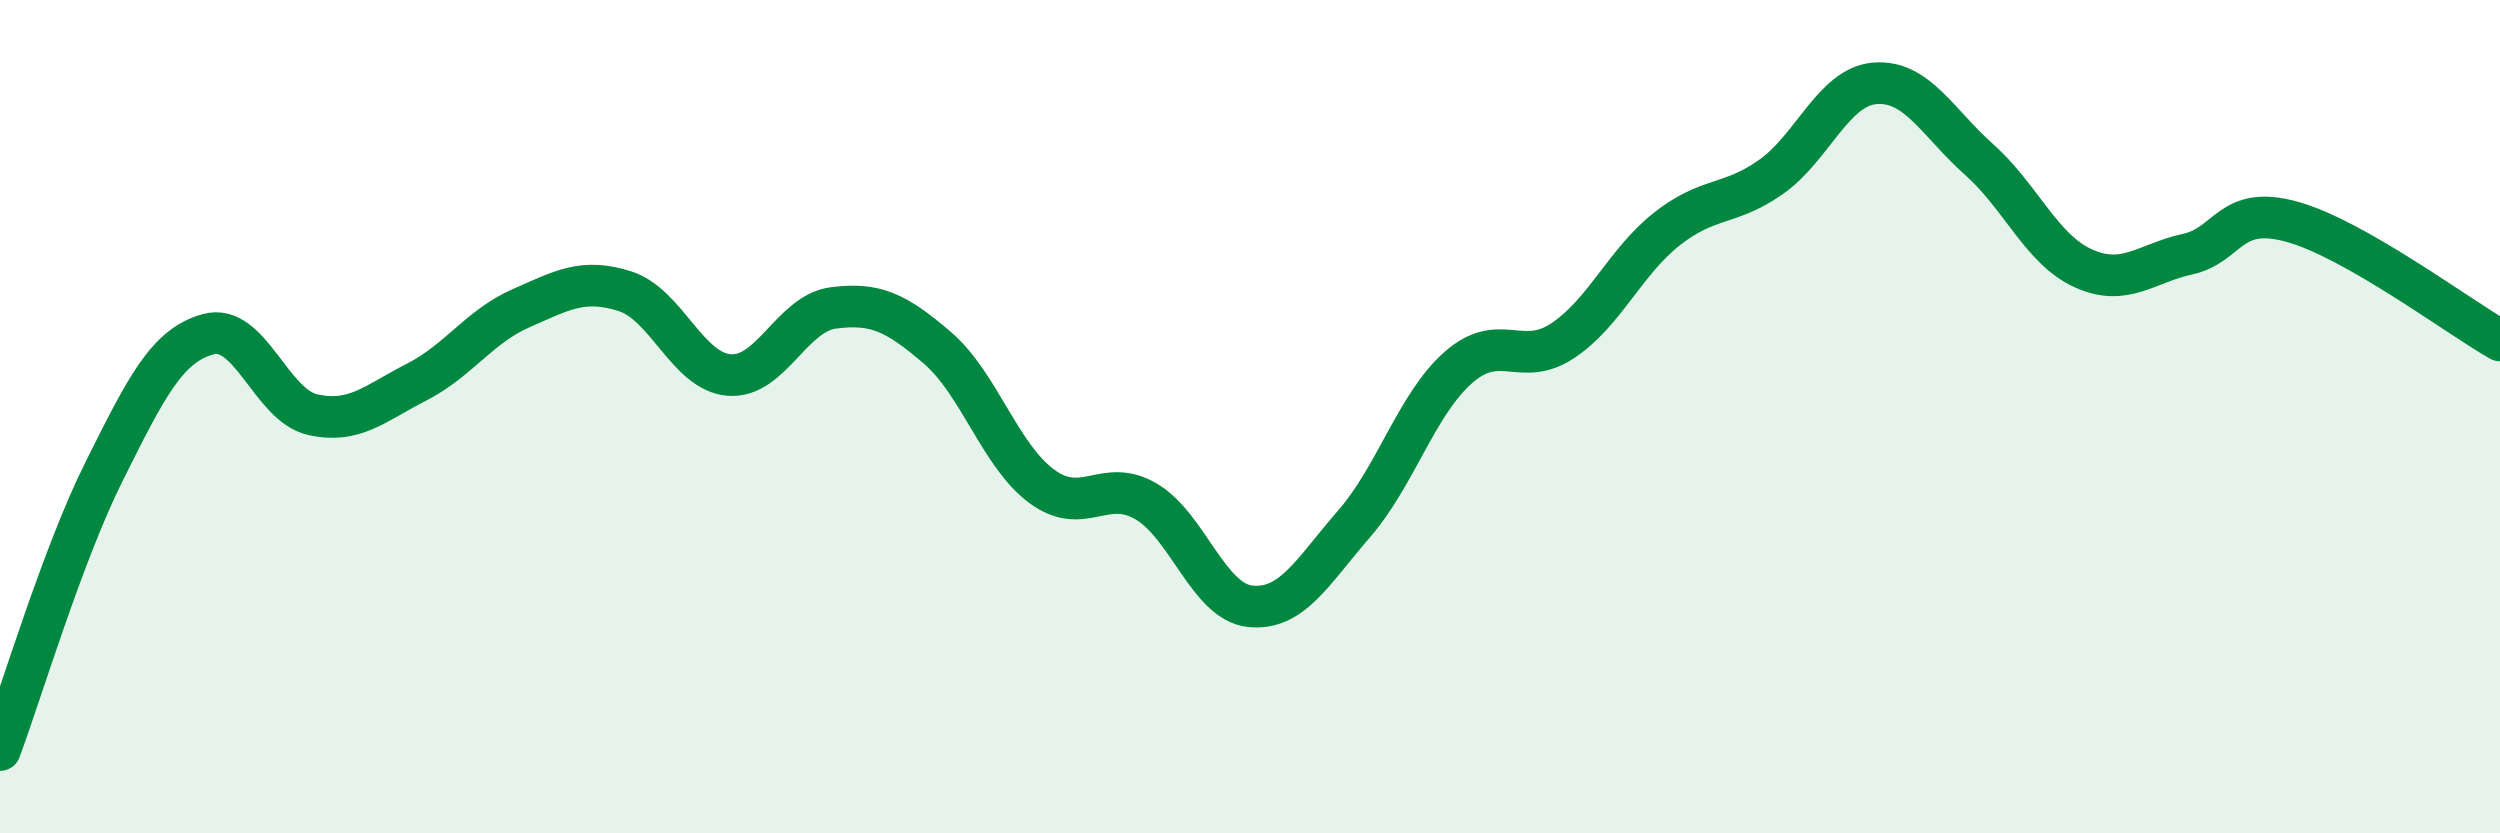
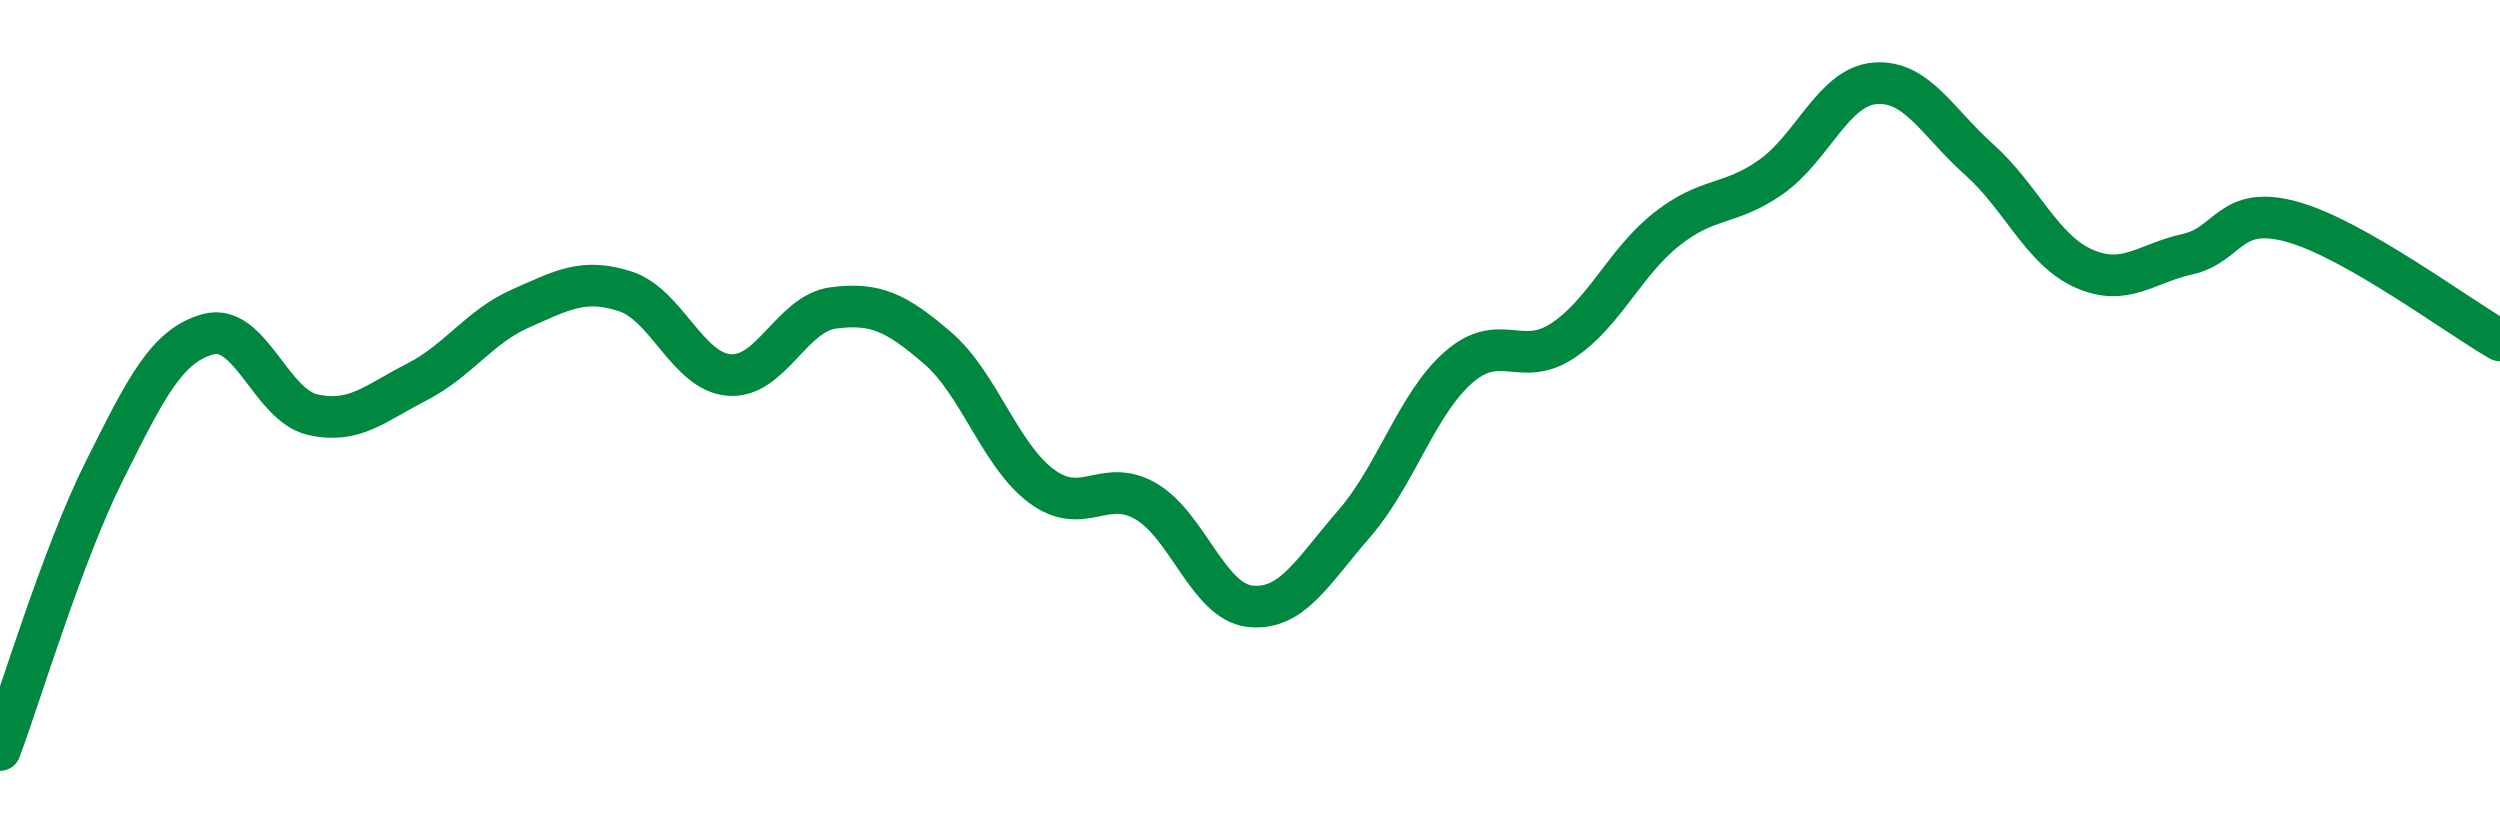
<svg xmlns="http://www.w3.org/2000/svg" width="60" height="20" viewBox="0 0 60 20">
-   <path d="M 0,18 C 0.5,16.66 1.5,13.31 2.5,11.31 C 3.5,9.31 4,8.29 5,8.02 C 6,7.75 6.5,9.72 7.5,9.95 C 8.5,10.18 9,9.68 10,9.17 C 11,8.66 11.5,7.84 12.5,7.4 C 13.5,6.96 14,6.67 15,6.99 C 16,7.31 16.5,8.92 17.5,9 C 18.5,9.08 19,7.52 20,7.39 C 21,7.26 21.5,7.49 22.5,8.35 C 23.5,9.21 24,10.93 25,11.67 C 26,12.41 26.5,11.45 27.5,12.03 C 28.5,12.61 29,14.44 30,14.55 C 31,14.66 31.5,13.72 32.5,12.57 C 33.5,11.42 34,9.7 35,8.82 C 36,7.94 36.5,8.84 37.5,8.18 C 38.5,7.52 39,6.29 40,5.5 C 41,4.71 41.5,4.95 42.5,4.25 C 43.5,3.55 44,2.08 45,2 C 46,1.92 46.5,2.94 47.5,3.83 C 48.5,4.72 49,5.99 50,6.44 C 51,6.89 51.5,6.32 52.5,6.1 C 53.5,5.88 53.5,4.91 55,5.32 C 56.5,5.73 59,7.6 60,8.17L60 20L0 20Z" fill="#008740" opacity="0.1" stroke-linecap="round" stroke-linejoin="round" />
  <path d="M 0,18 C 0.5,16.66 1.5,13.31 2.5,11.31 C 3.5,9.31 4,8.29 5,8.02 C 6,7.75 6.5,9.72 7.5,9.95 C 8.5,10.18 9,9.68 10,9.17 C 11,8.66 11.5,7.84 12.5,7.4 C 13.5,6.96 14,6.67 15,6.99 C 16,7.31 16.5,8.92 17.5,9 C 18.5,9.08 19,7.52 20,7.39 C 21,7.26 21.5,7.49 22.5,8.35 C 23.5,9.21 24,10.93 25,11.67 C 26,12.41 26.5,11.45 27.5,12.03 C 28.5,12.61 29,14.44 30,14.55 C 31,14.66 31.5,13.72 32.5,12.57 C 33.5,11.42 34,9.7 35,8.82 C 36,7.94 36.5,8.84 37.5,8.18 C 38.5,7.52 39,6.29 40,5.5 C 41,4.71 41.5,4.95 42.5,4.25 C 43.5,3.55 44,2.08 45,2 C 46,1.92 46.5,2.94 47.5,3.83 C 48.5,4.72 49,5.99 50,6.44 C 51,6.89 51.5,6.32 52.5,6.1 C 53.5,5.88 53.5,4.91 55,5.32 C 56.5,5.73 59,7.6 60,8.17" stroke="#008740" stroke-width="1" fill="none" stroke-linecap="round" stroke-linejoin="round" />
</svg>